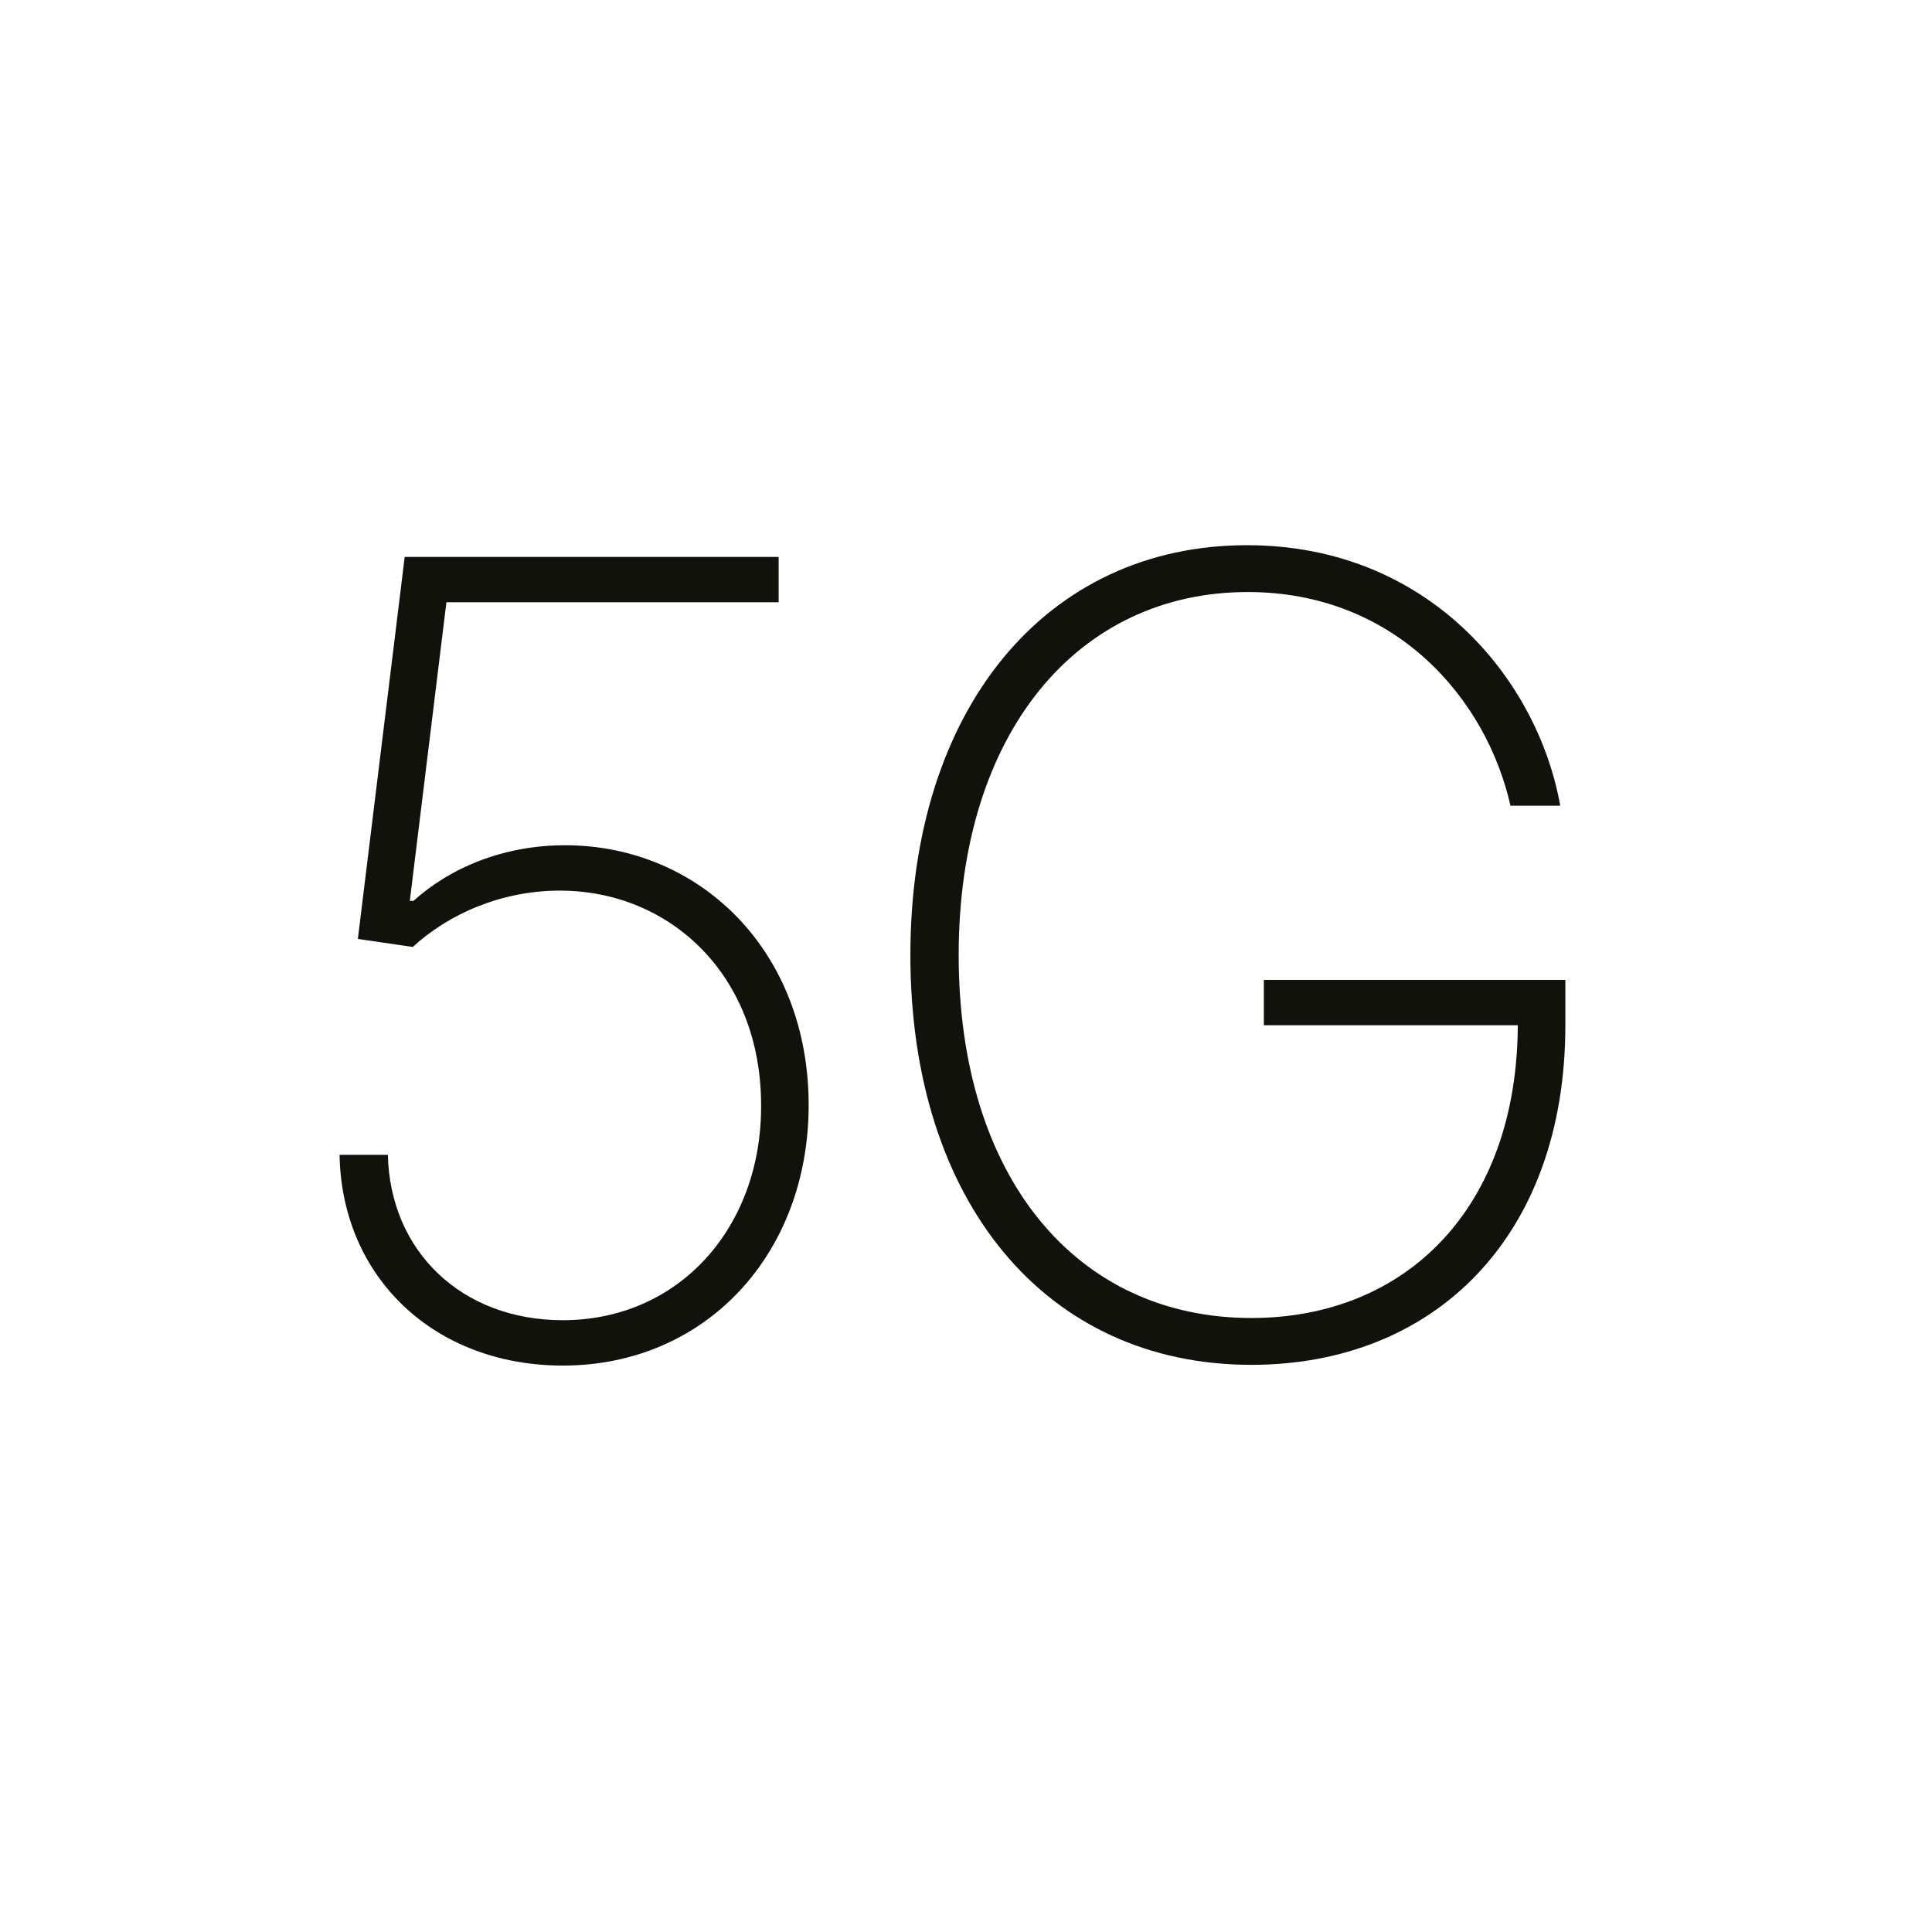
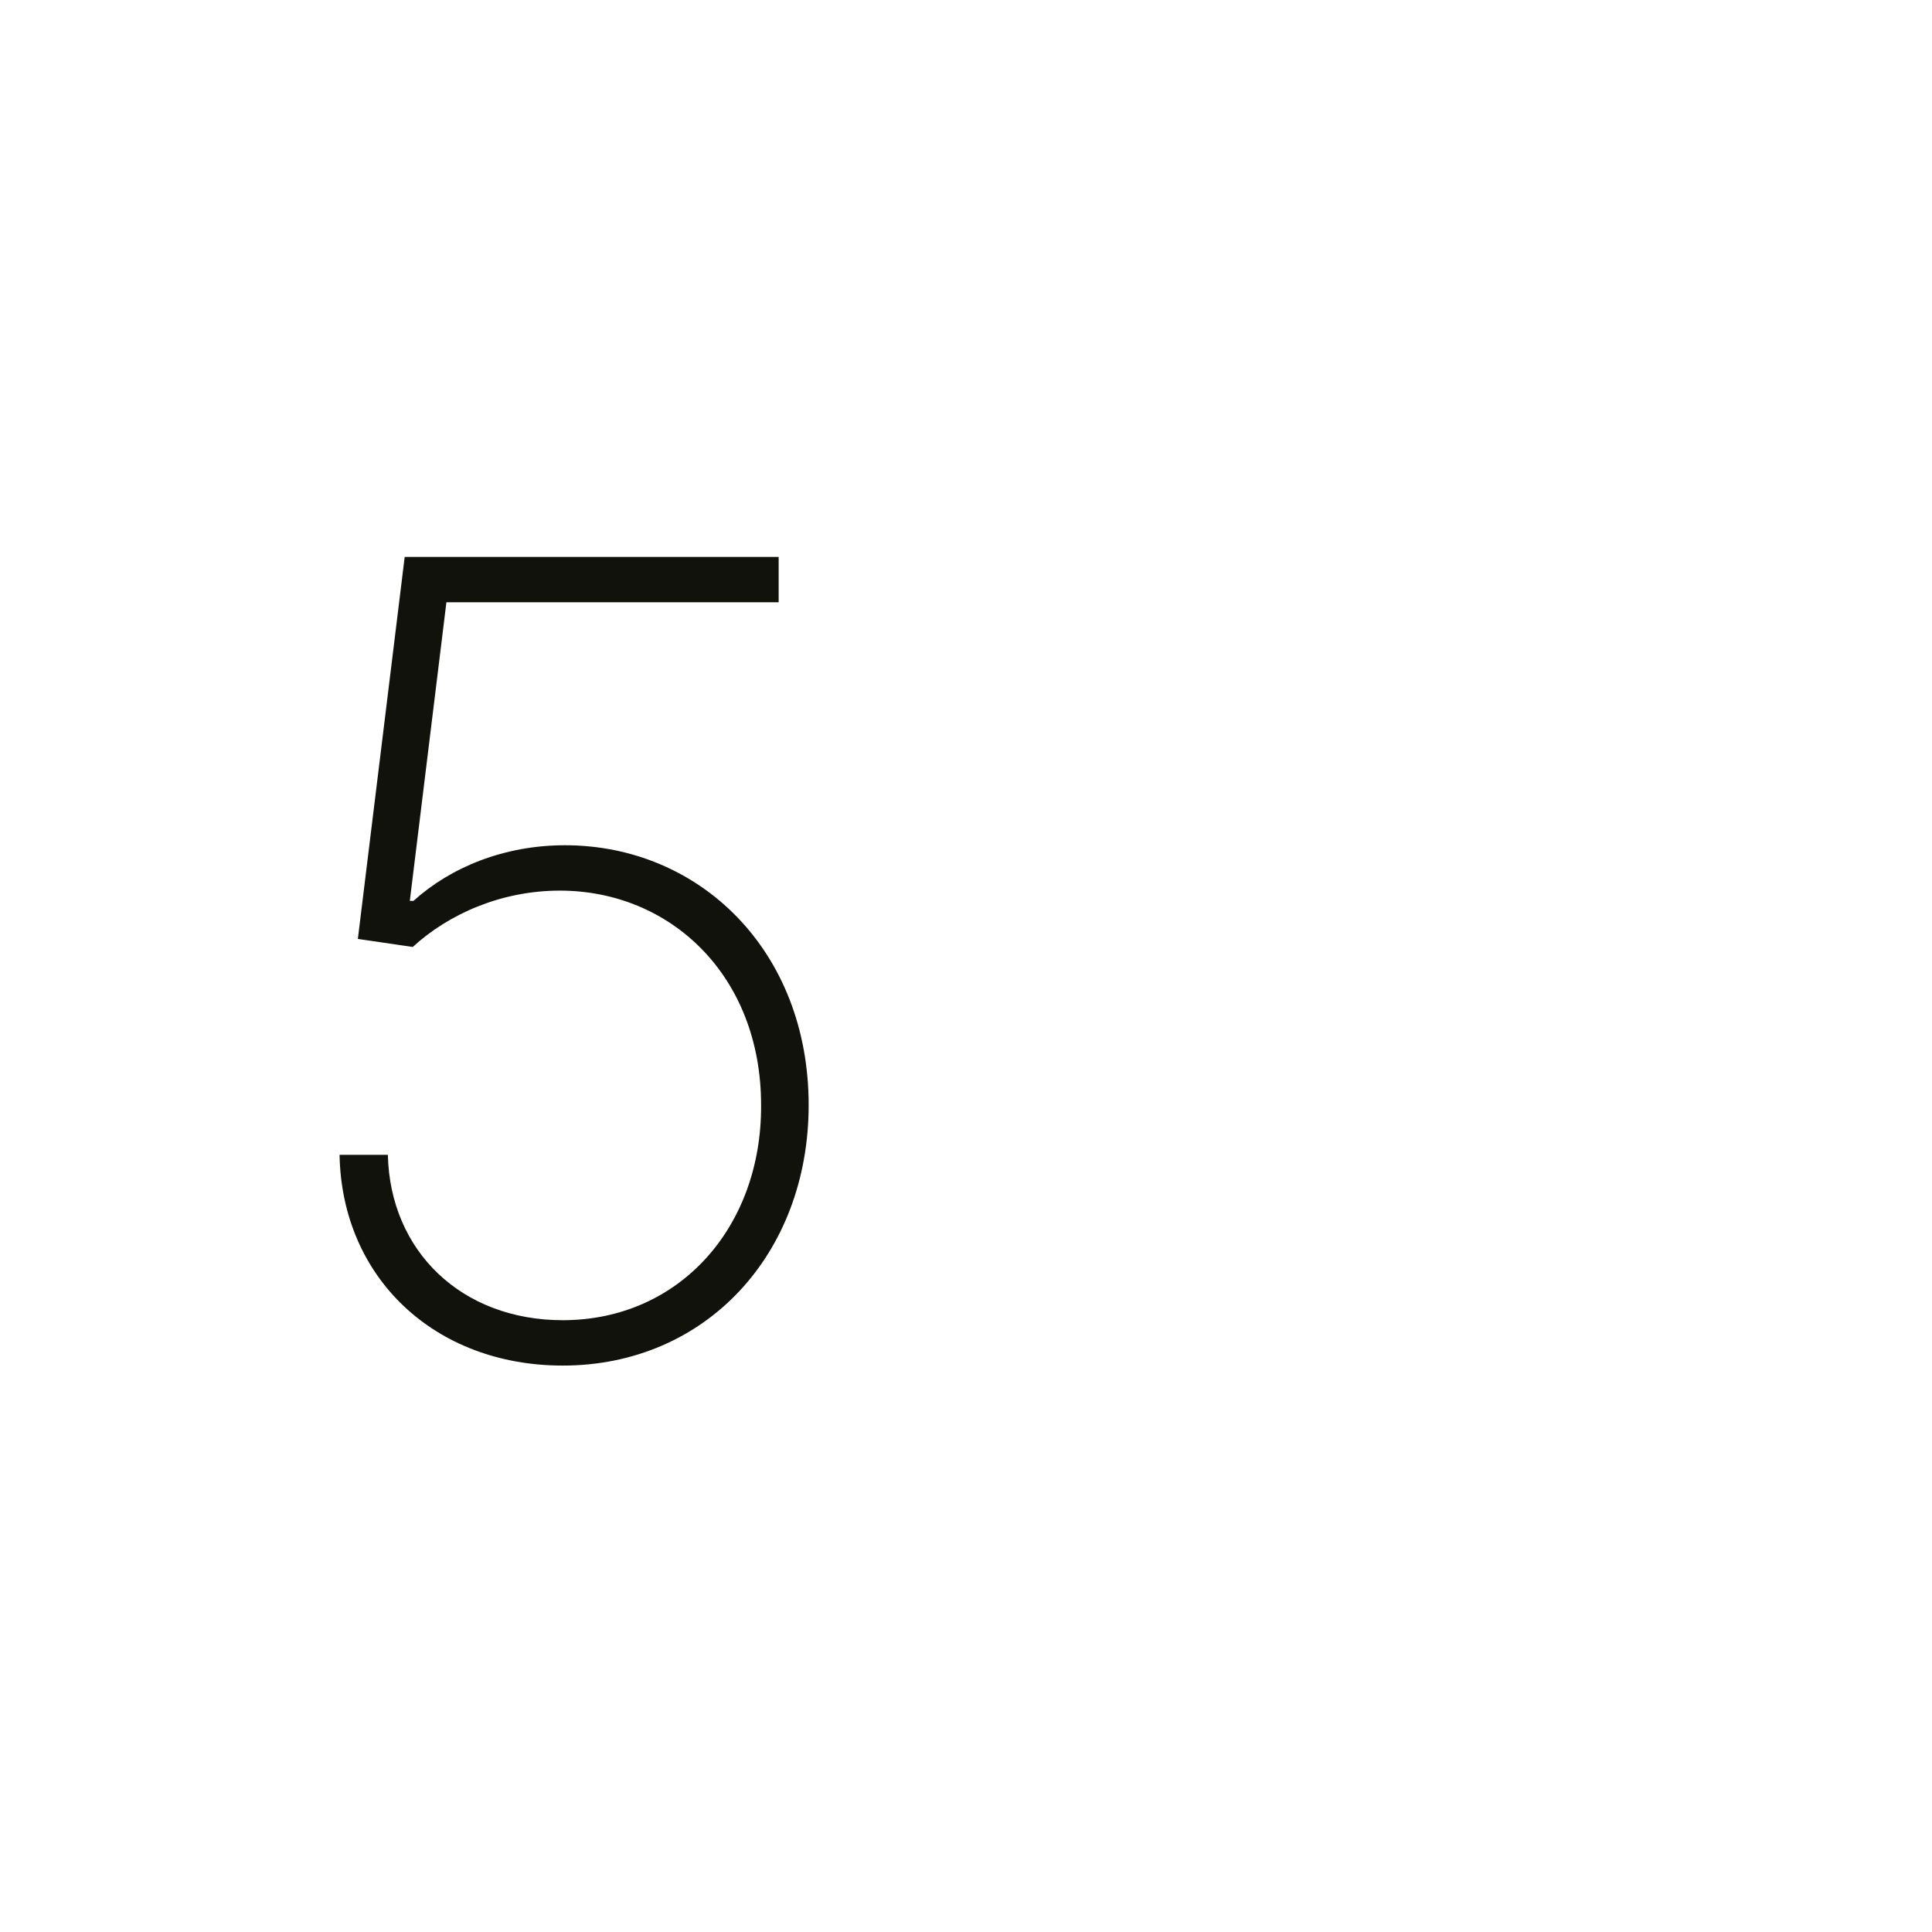
<svg xmlns="http://www.w3.org/2000/svg" id="M" viewBox="0 0 26.4 26.4">
  <defs>
    <style>.cls-1{fill:#12120d;}</style>
  </defs>
  <path class="cls-1" d="m4.65,15.78h.65c.03,1.32,1.01,2.26,2.39,2.26,1.59,0,2.72-1.27,2.71-2.94,0-1.77-1.24-2.93-2.75-2.93-.8,0-1.52.32-2.01.77l-.75-.11.64-5.22h5.11v.62h-4.54l-.5,4.08h.05c.51-.46,1.24-.76,2.07-.76,1.84,0,3.33,1.44,3.33,3.55,0,2.04-1.41,3.56-3.36,3.56-1.75,0-3.02-1.2-3.05-2.88Z" />
-   <path class="cls-1" d="m17.05,8.09c-2.32,0-3.95,1.92-3.95,4.96s1.61,4.96,4,4.96c2.11,0,3.63-1.5,3.64-4h-3.47v-.62h4.12v.62c0,2.89-1.79,4.64-4.29,4.64-2.81,0-4.66-2.23-4.66-5.6s1.86-5.6,4.6-5.6c2.47,0,3.97,1.82,4.28,3.56h-.68c-.33-1.47-1.58-2.92-3.59-2.92Z" />
</svg>